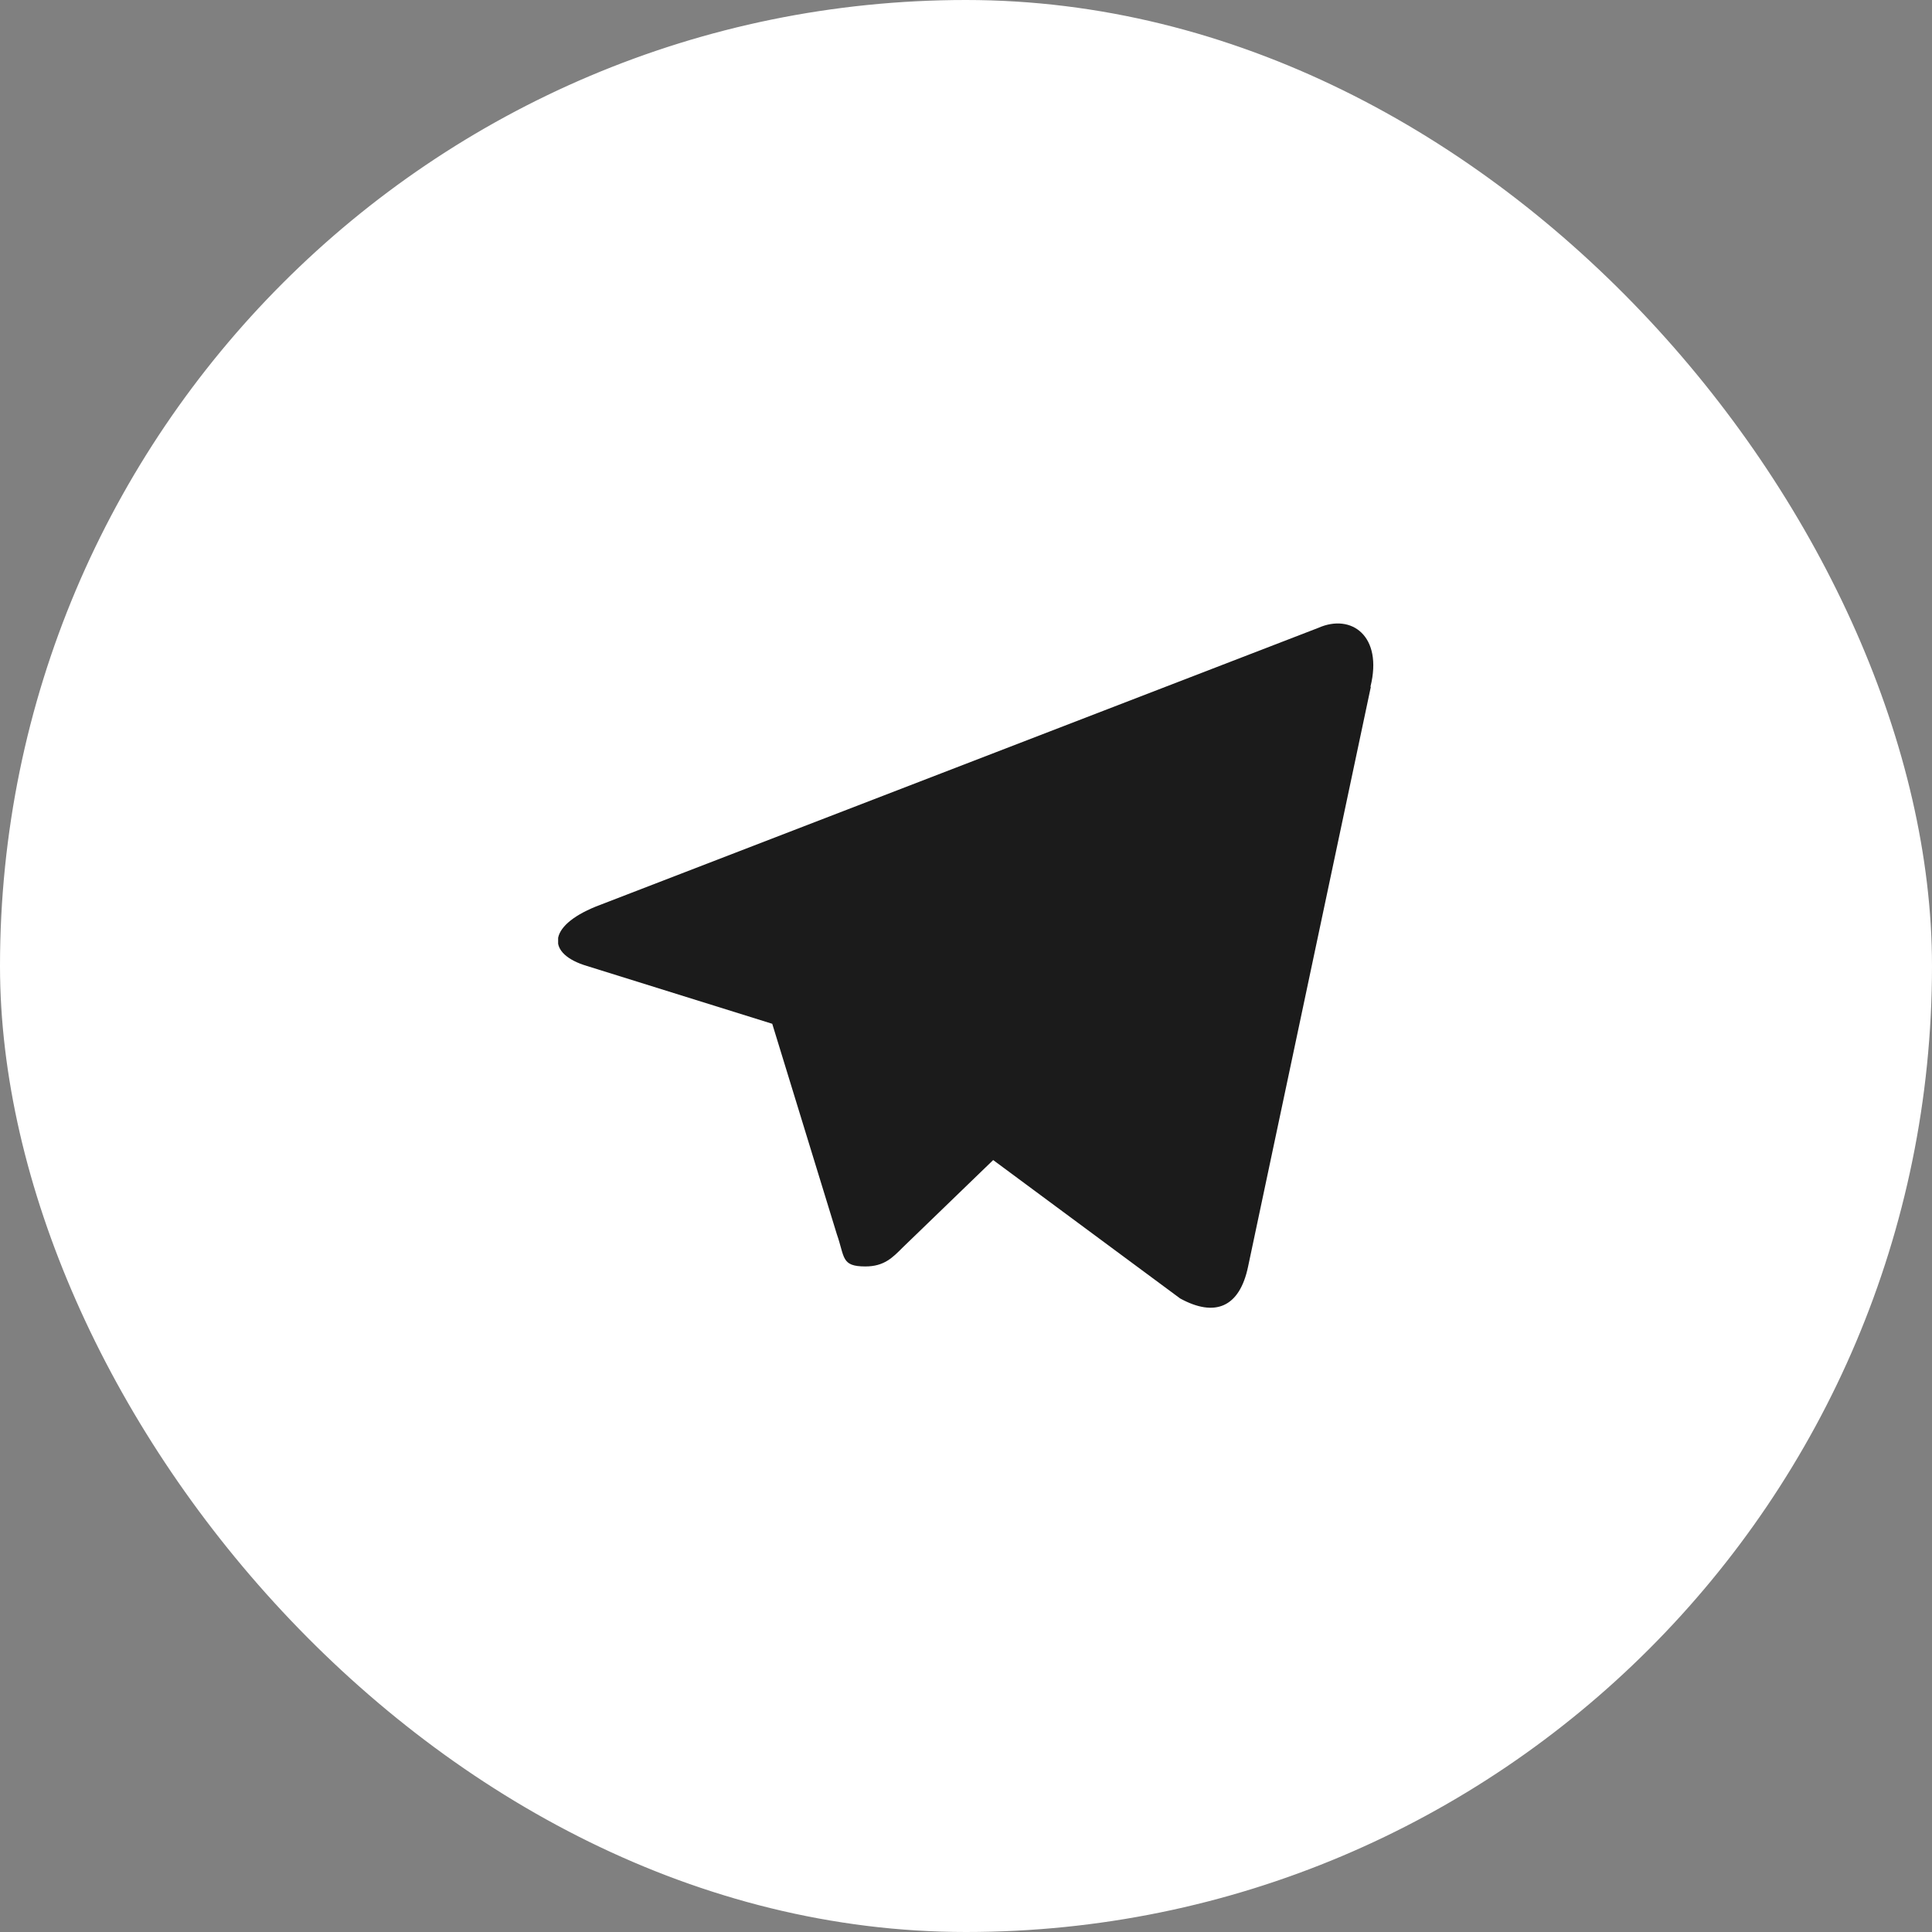
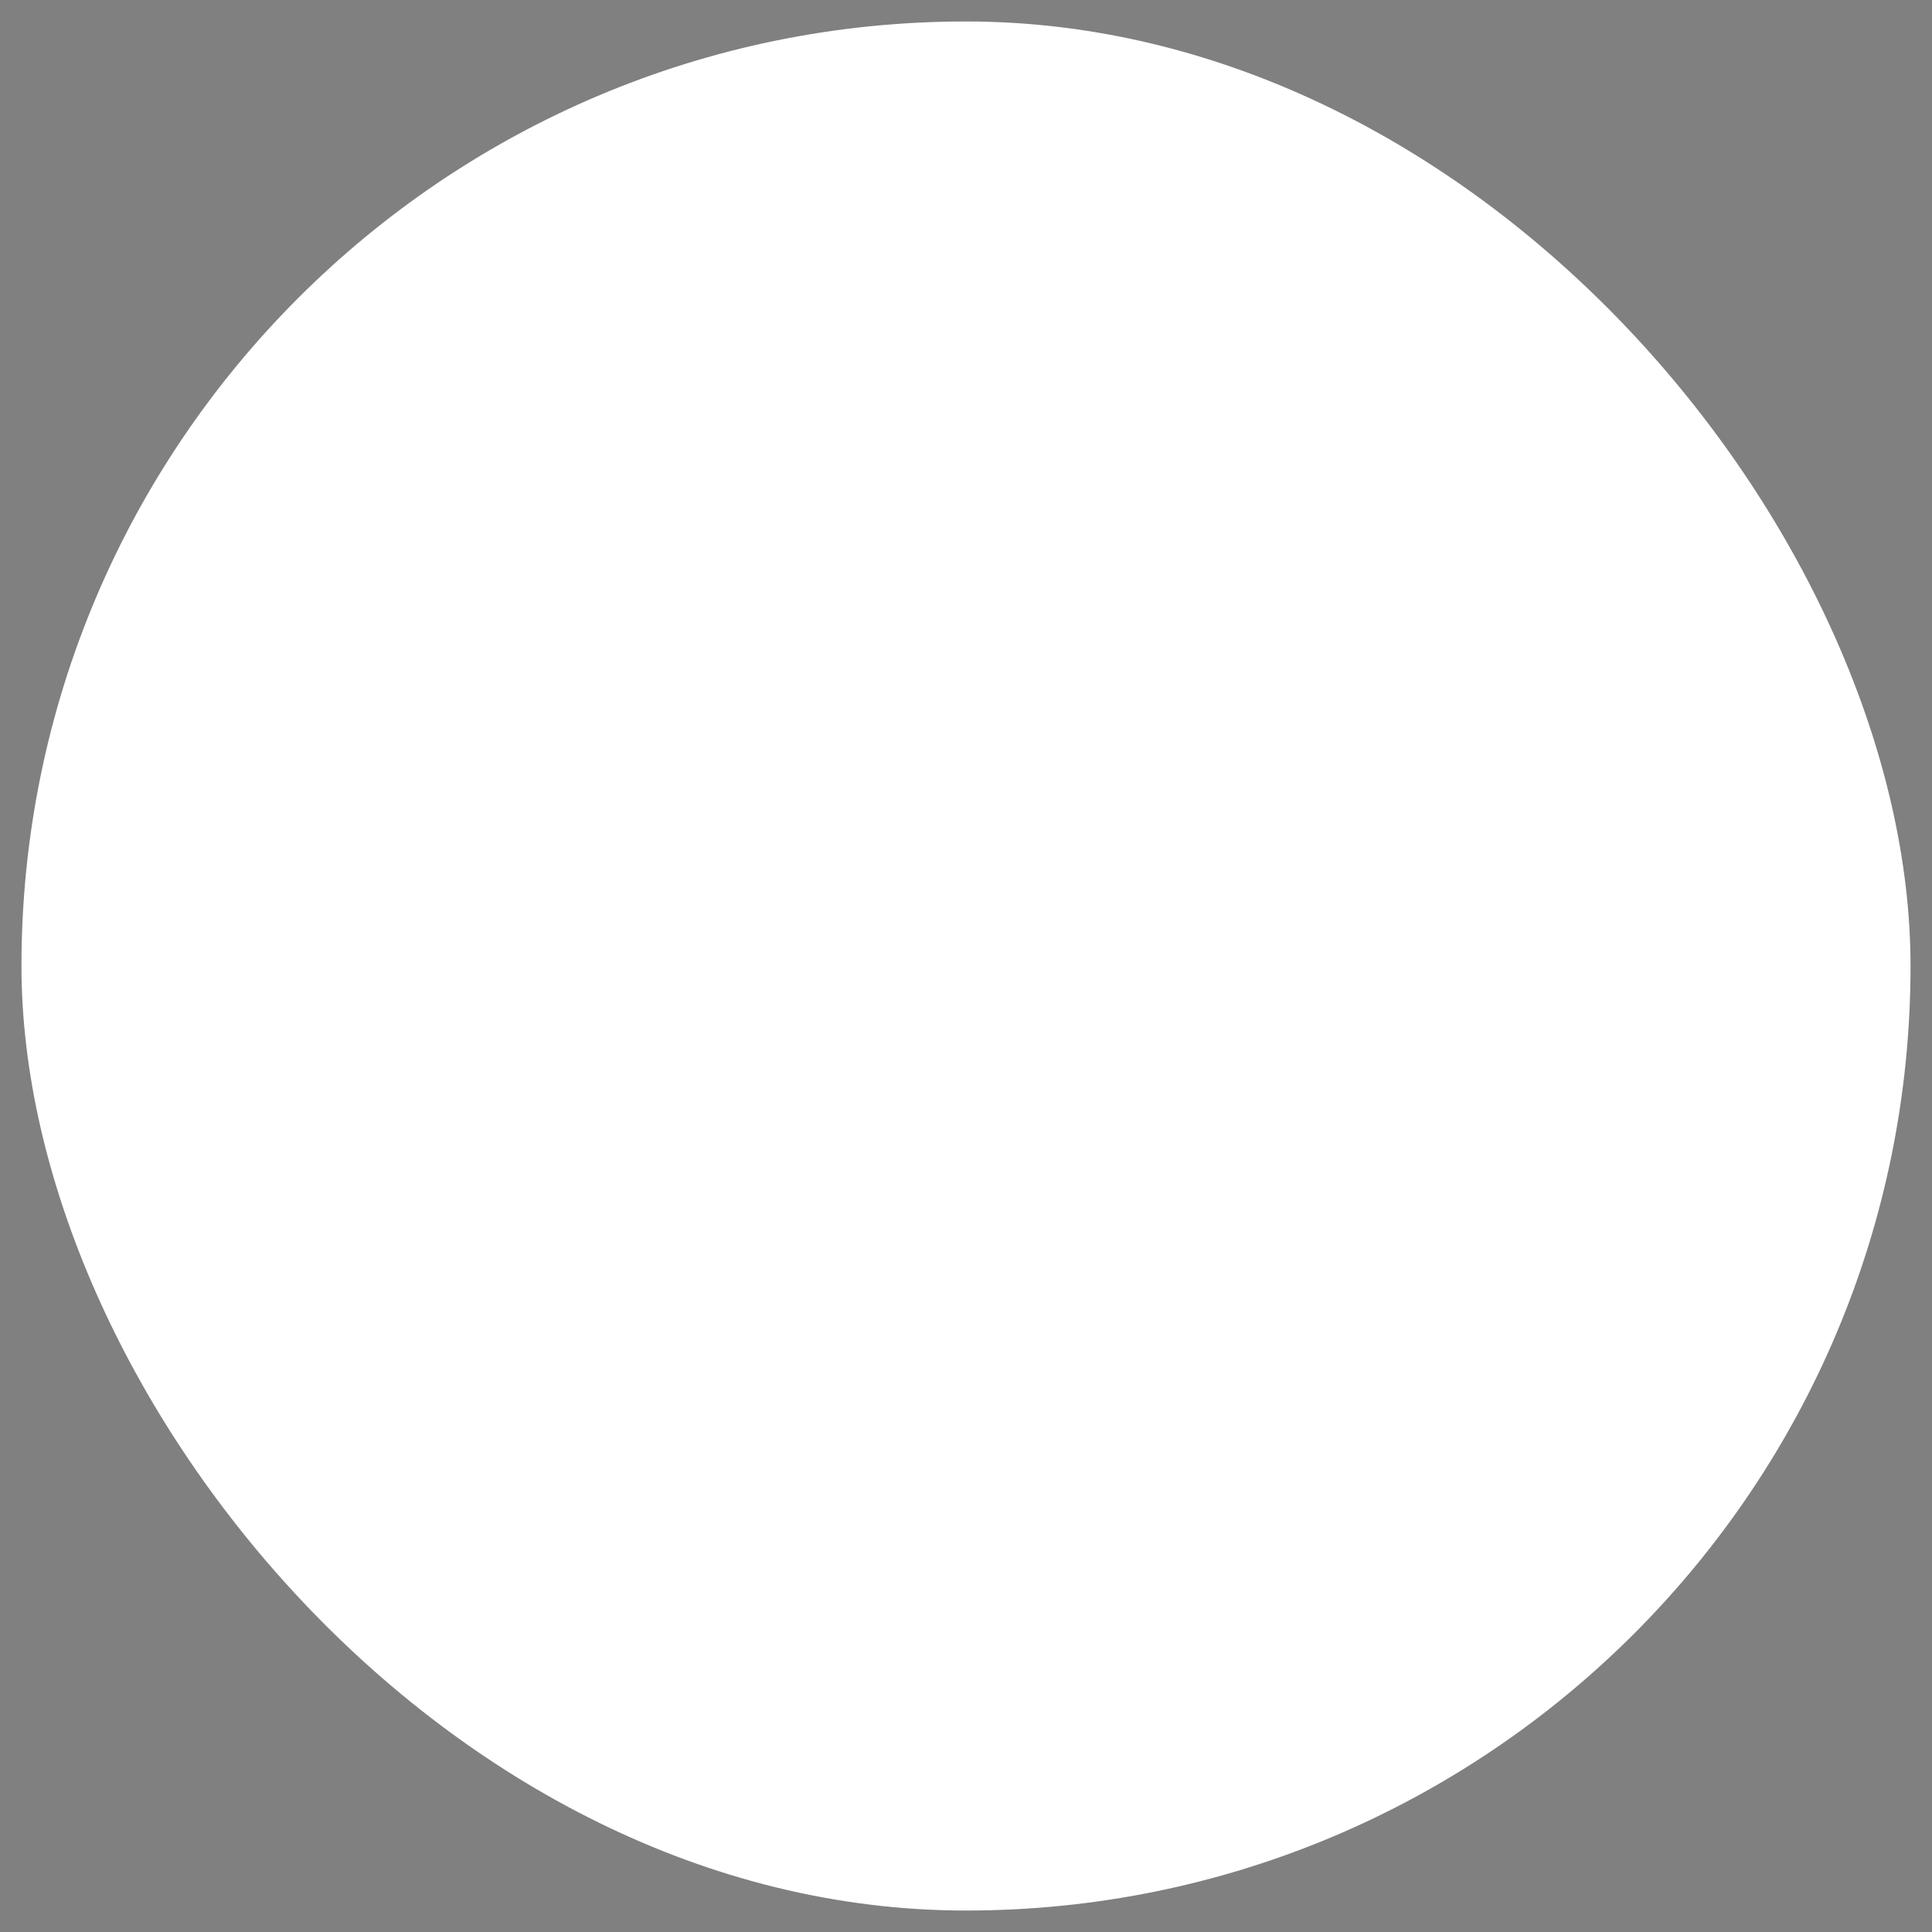
<svg xmlns="http://www.w3.org/2000/svg" width="45" height="45" viewBox="0 0 45 45" fill="none">
  <rect x="0" y="0" width="45" height="45" fill="#808080" stroke="none" />
  <rect x="0.5" y="0.5" width="44" height="44" rx="22" fill="white" />
-   <rect x="0.5" y="0.5" width="44" height="44" rx="22" stroke="white" />
  <g clip-path="url(#clip0_13_1570)">
-     <path d="M31.929 16L29.071 29.498C28.873 30.456 28.295 30.686 27.487 30.243L23.133 27.02L21.027 29.055C20.79 29.293 20.592 29.498 20.157 29.498C19.587 29.498 19.681 29.285 19.491 28.746L17.987 23.846L13.673 22.5C12.739 22.223 12.731 21.582 13.879 21.115L30.709 14.623C31.477 14.283 32.214 14.813 31.921 15.993L31.929 16Z" fill="#1B1B1B" />
-   </g>
+     </g>
  <defs>
    <clipPath id="clip0_13_1570">
-       <rect width="19" height="19" fill="white" transform="translate(13 13)" />
-     </clipPath>
+       </clipPath>
  </defs>
</svg>